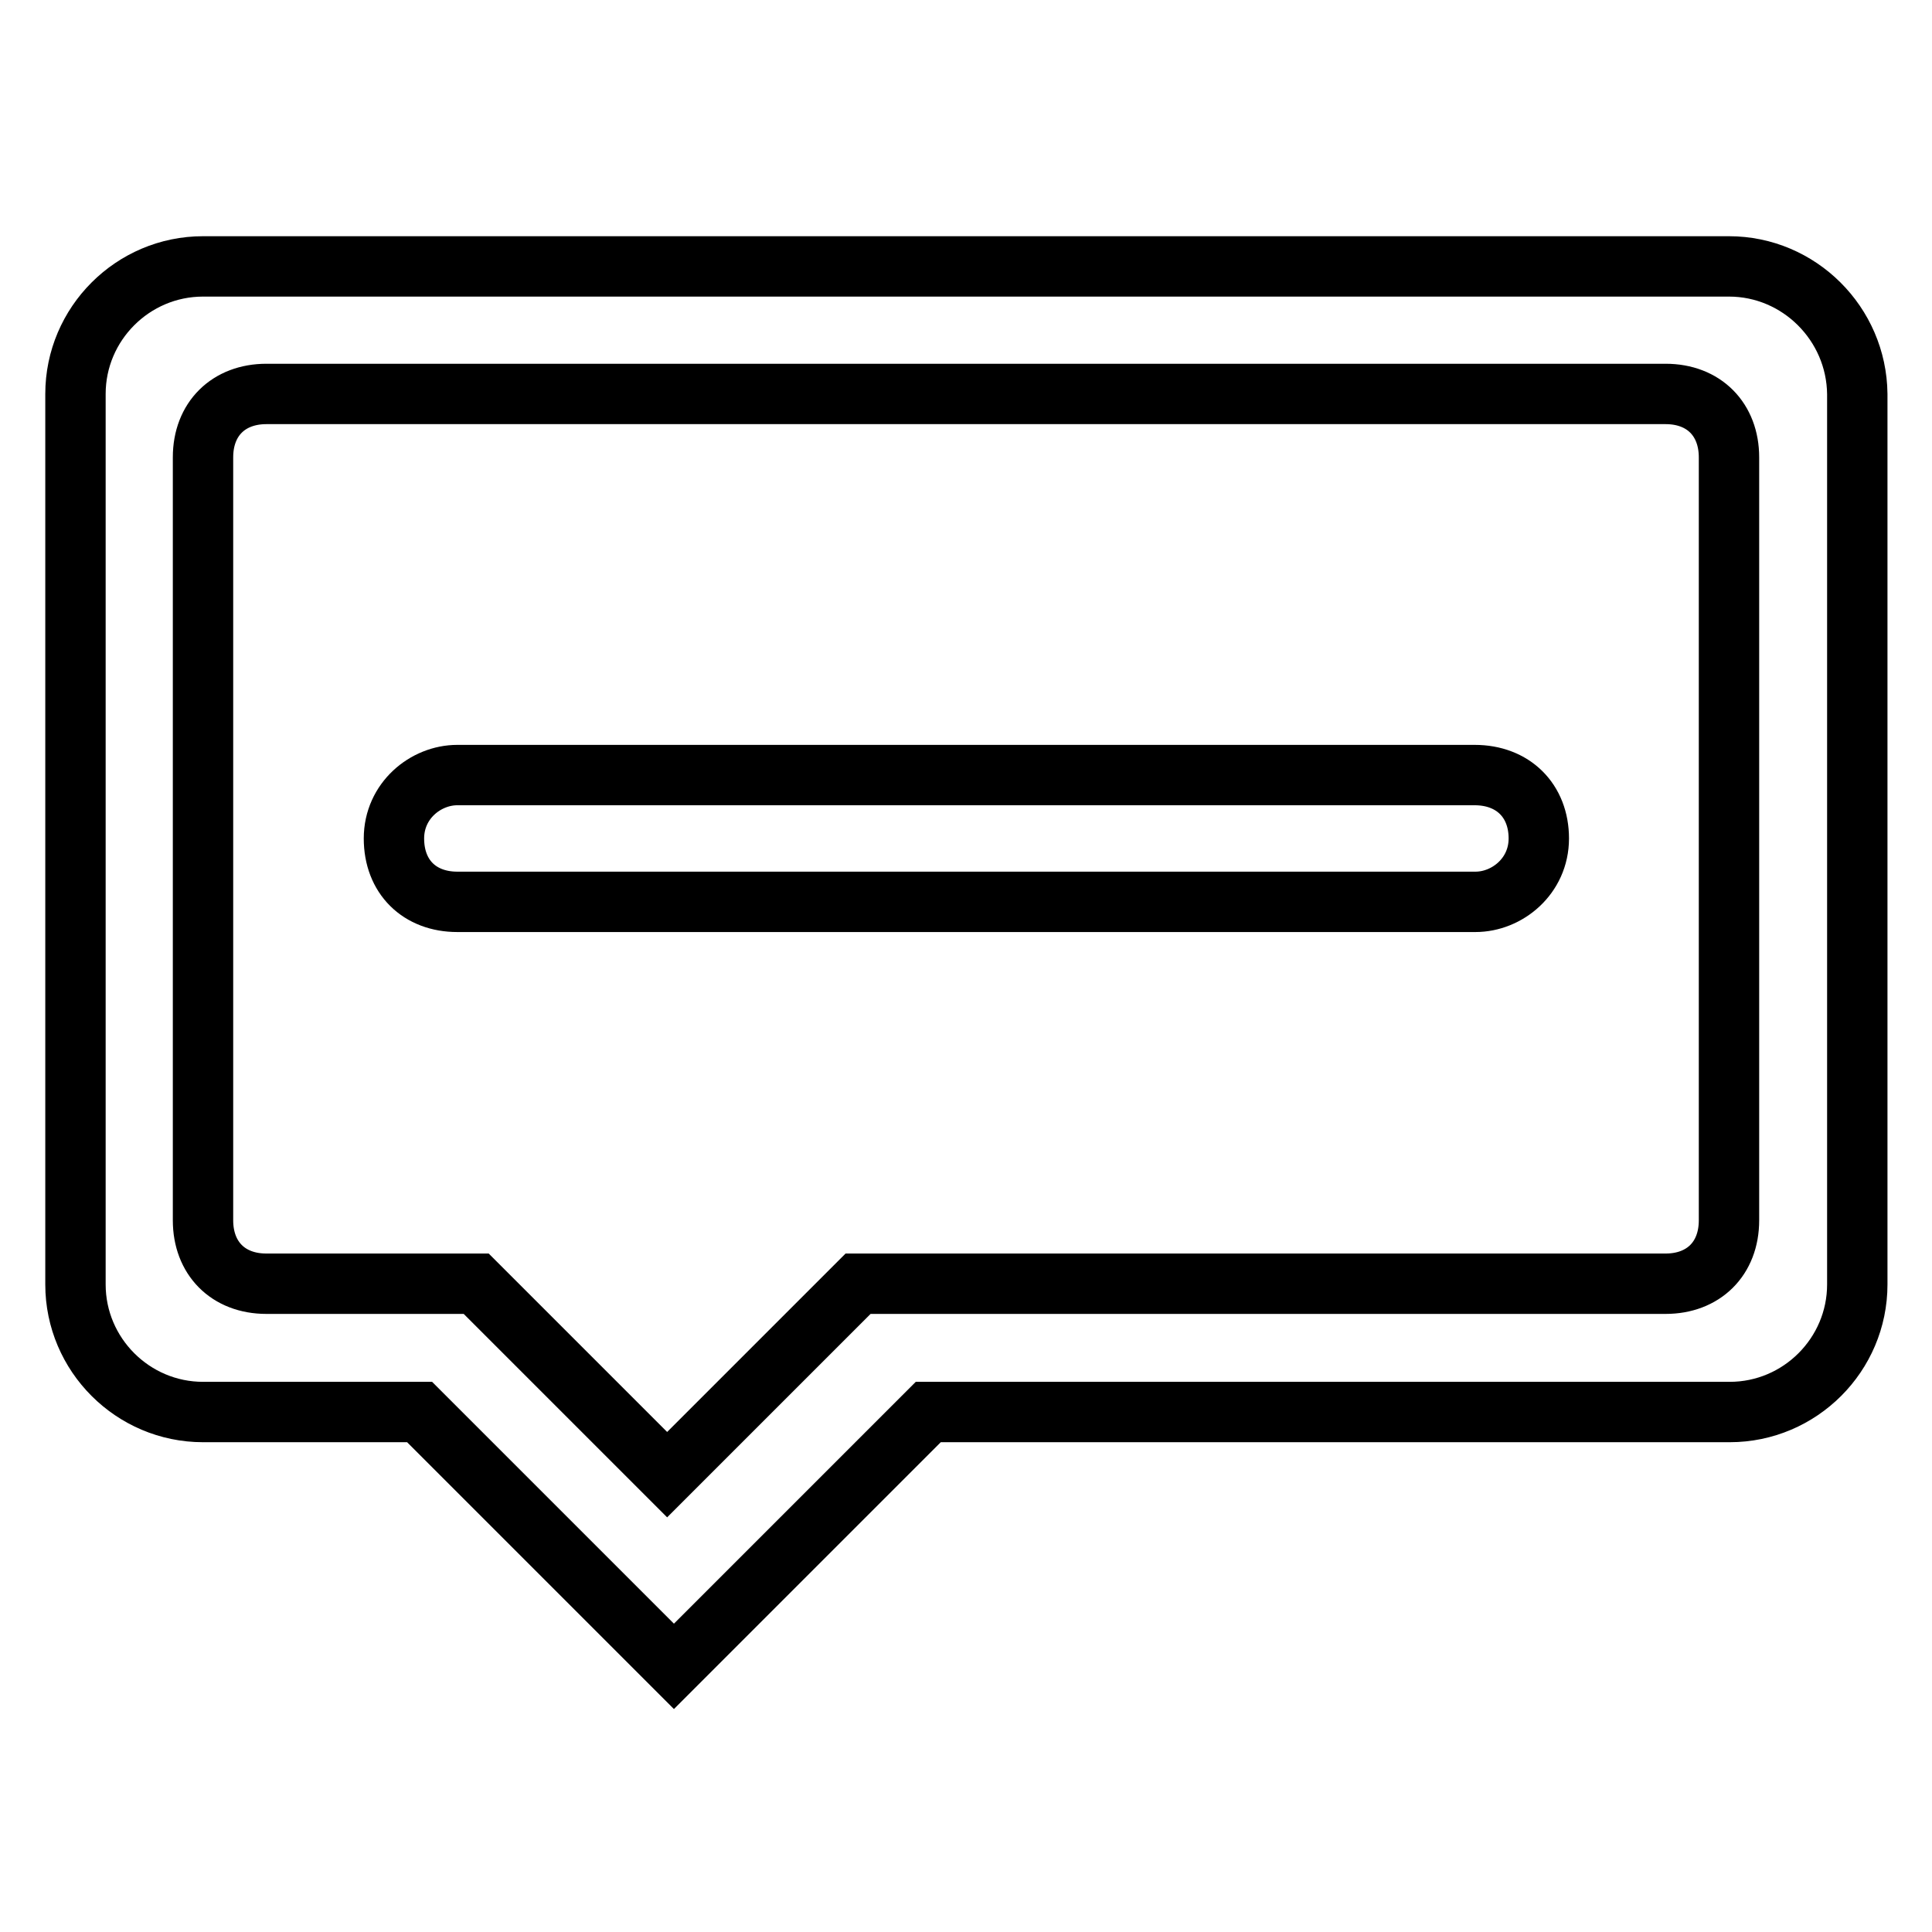
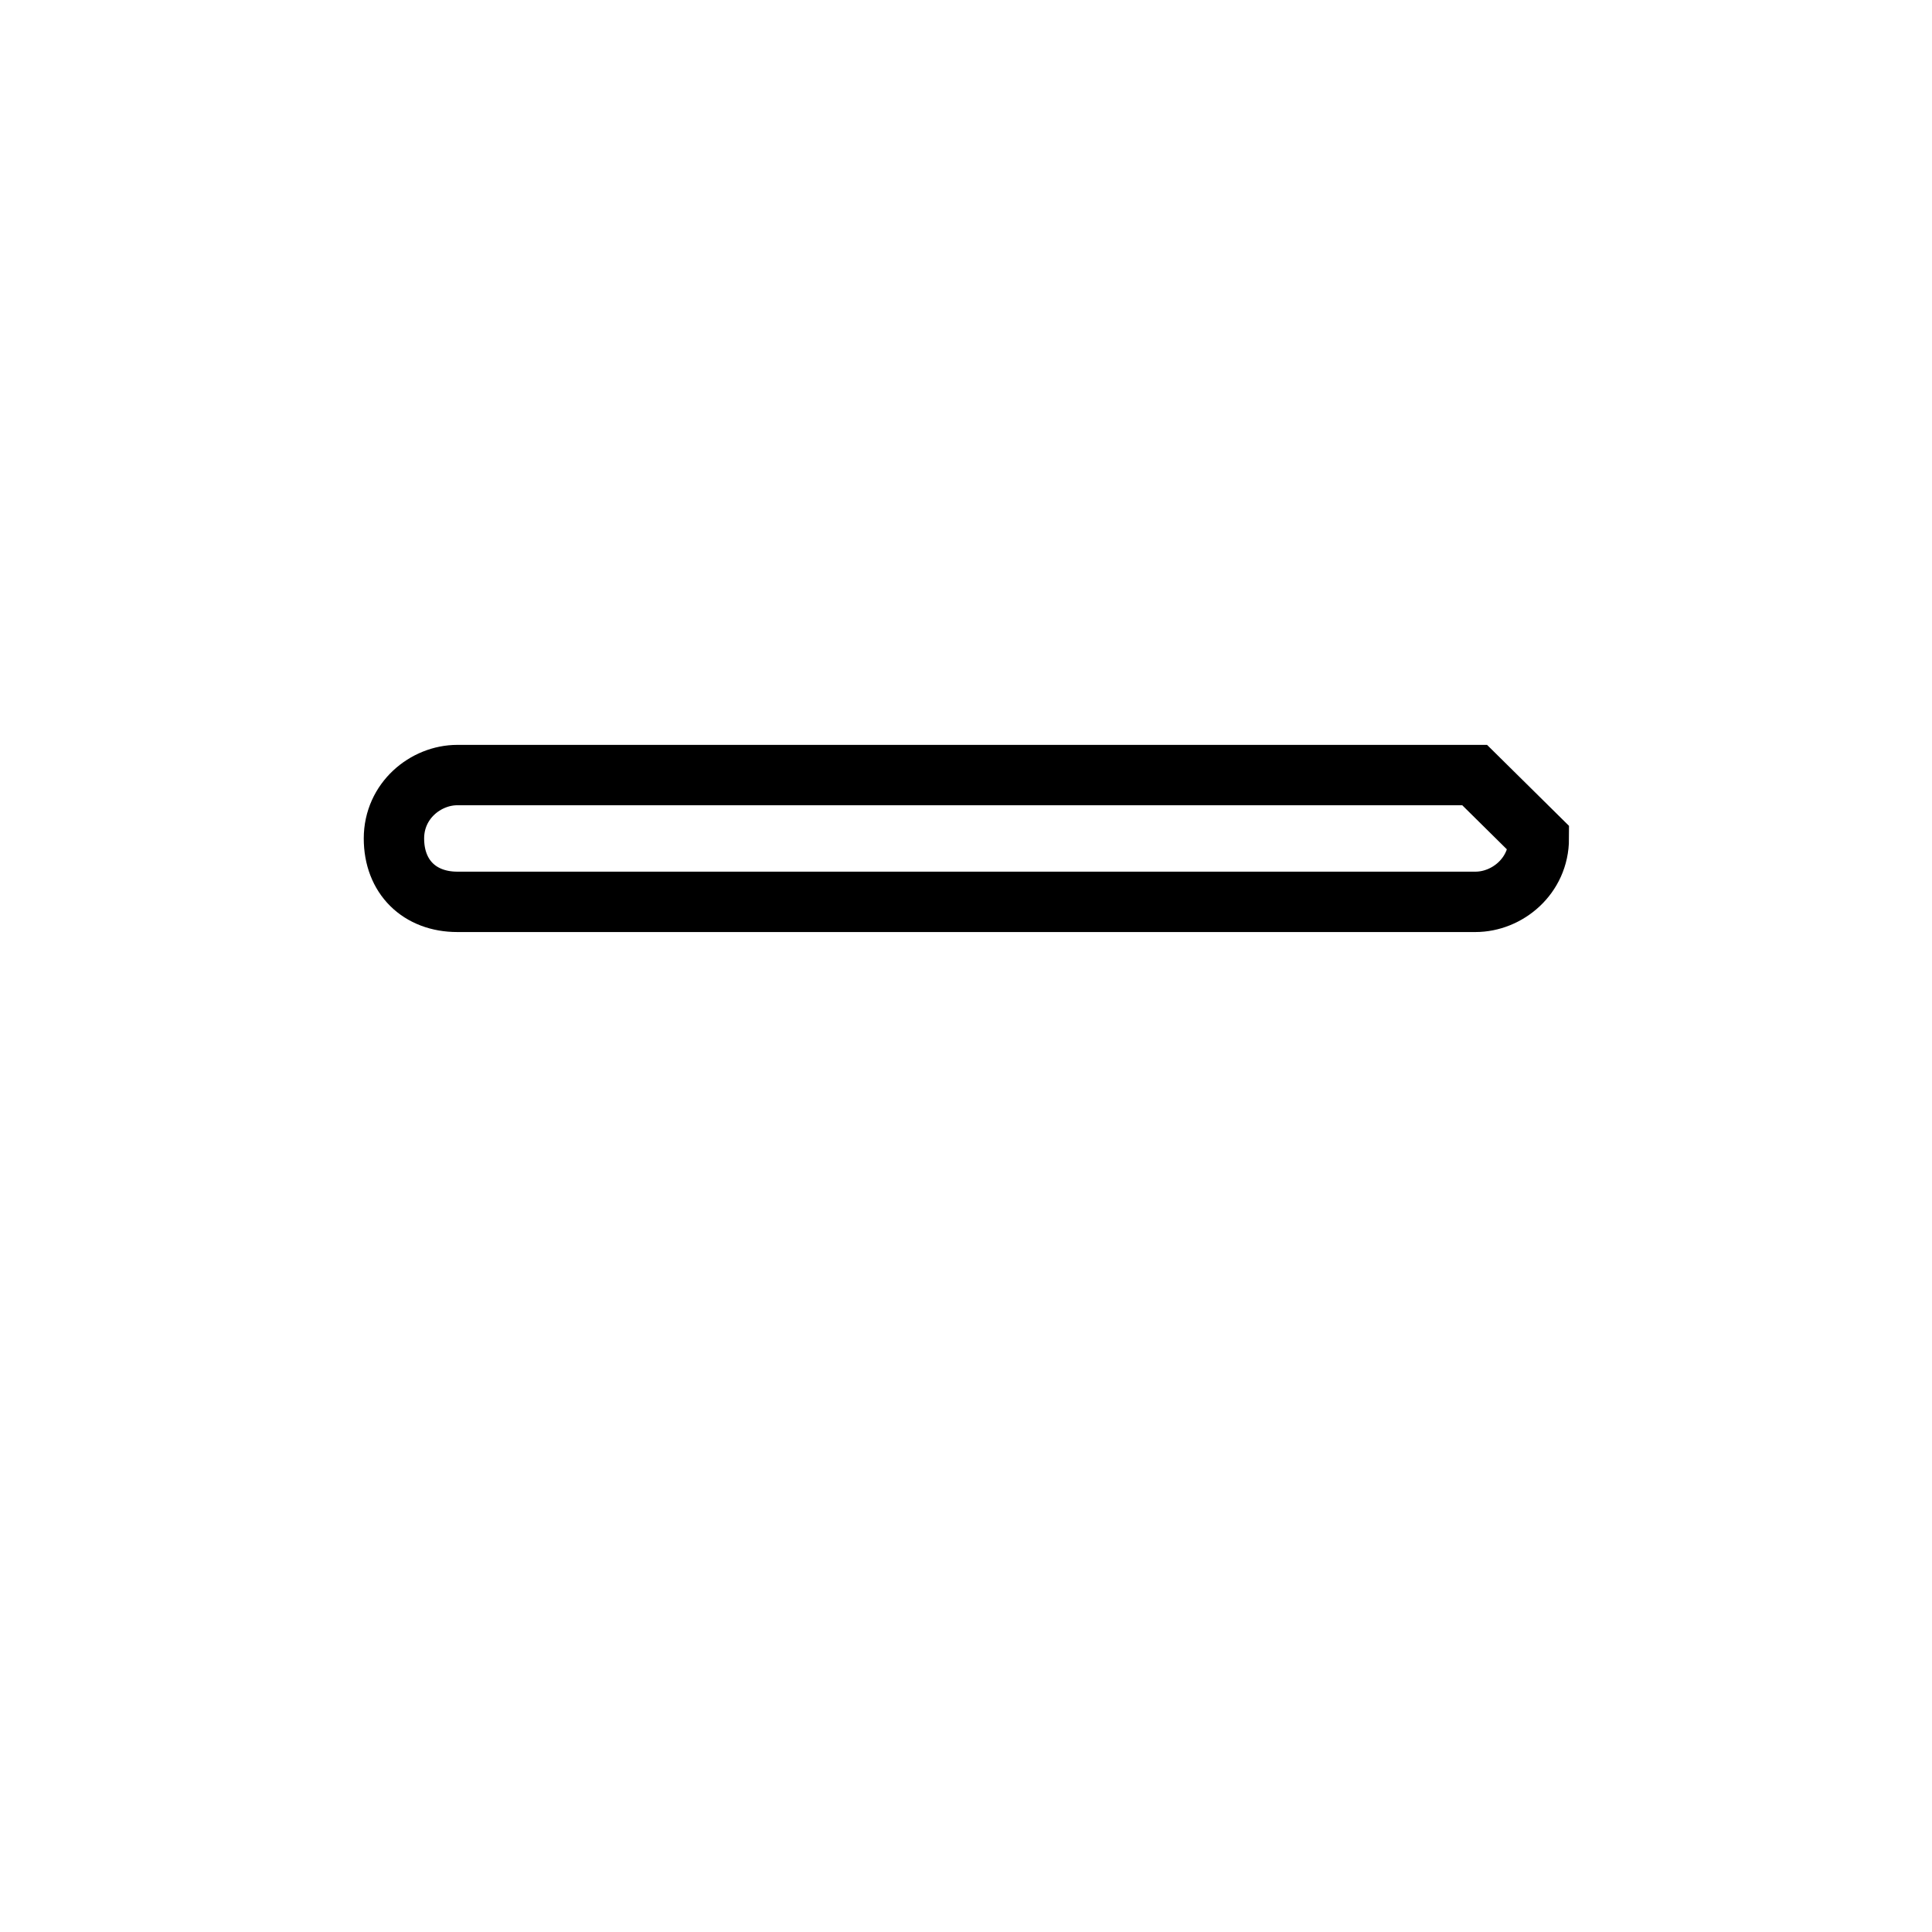
<svg xmlns="http://www.w3.org/2000/svg" version="1.1" x="0px" y="0px" viewBox="0 0 256 256" enable-background="new 0 0 256 256" xml:space="preserve">
  <g>
-     <path stroke-width="8" fill-opacity="0" stroke="#000000" d="M195.4,102.7H60.6c-4.2,0-8.4,3.4-8.4,8.4c0,5.1,3.4,8.4,8.4,8.4h134.9c4.2,0,8.4-3.4,8.4-8.4 C203.9,106.1,200.5,102.7,195.4,102.7z" />
-     <path stroke-width="8" fill-opacity="0" stroke="#000000" d="M229.1,35.3H26.9c-9.3,0-16.9,7.6-16.9,16.9v118c0,9.3,7.6,16.9,16.9,16.9h28.7l33.7,33.7l33.7-33.7h106.2 c9.3,0,16.9-7.6,16.9-16.9v-118C246,42.9,238.4,35.3,229.1,35.3z M229.1,161.7c0,5.1-3.4,8.4-8.4,8.4h-107l-25.3,25.3l-25.3-25.3 H35.3c-5.1,0-8.4-3.4-8.4-8.4V60.6c0-5.1,3.4-8.4,8.4-8.4h185.4c5.1,0,8.4,3.4,8.4,8.4V161.7z" />
+     <path stroke-width="8" fill-opacity="0" stroke="#000000" d="M195.4,102.7H60.6c-4.2,0-8.4,3.4-8.4,8.4c0,5.1,3.4,8.4,8.4,8.4h134.9c4.2,0,8.4-3.4,8.4-8.4 z" />
  </g>
</svg>